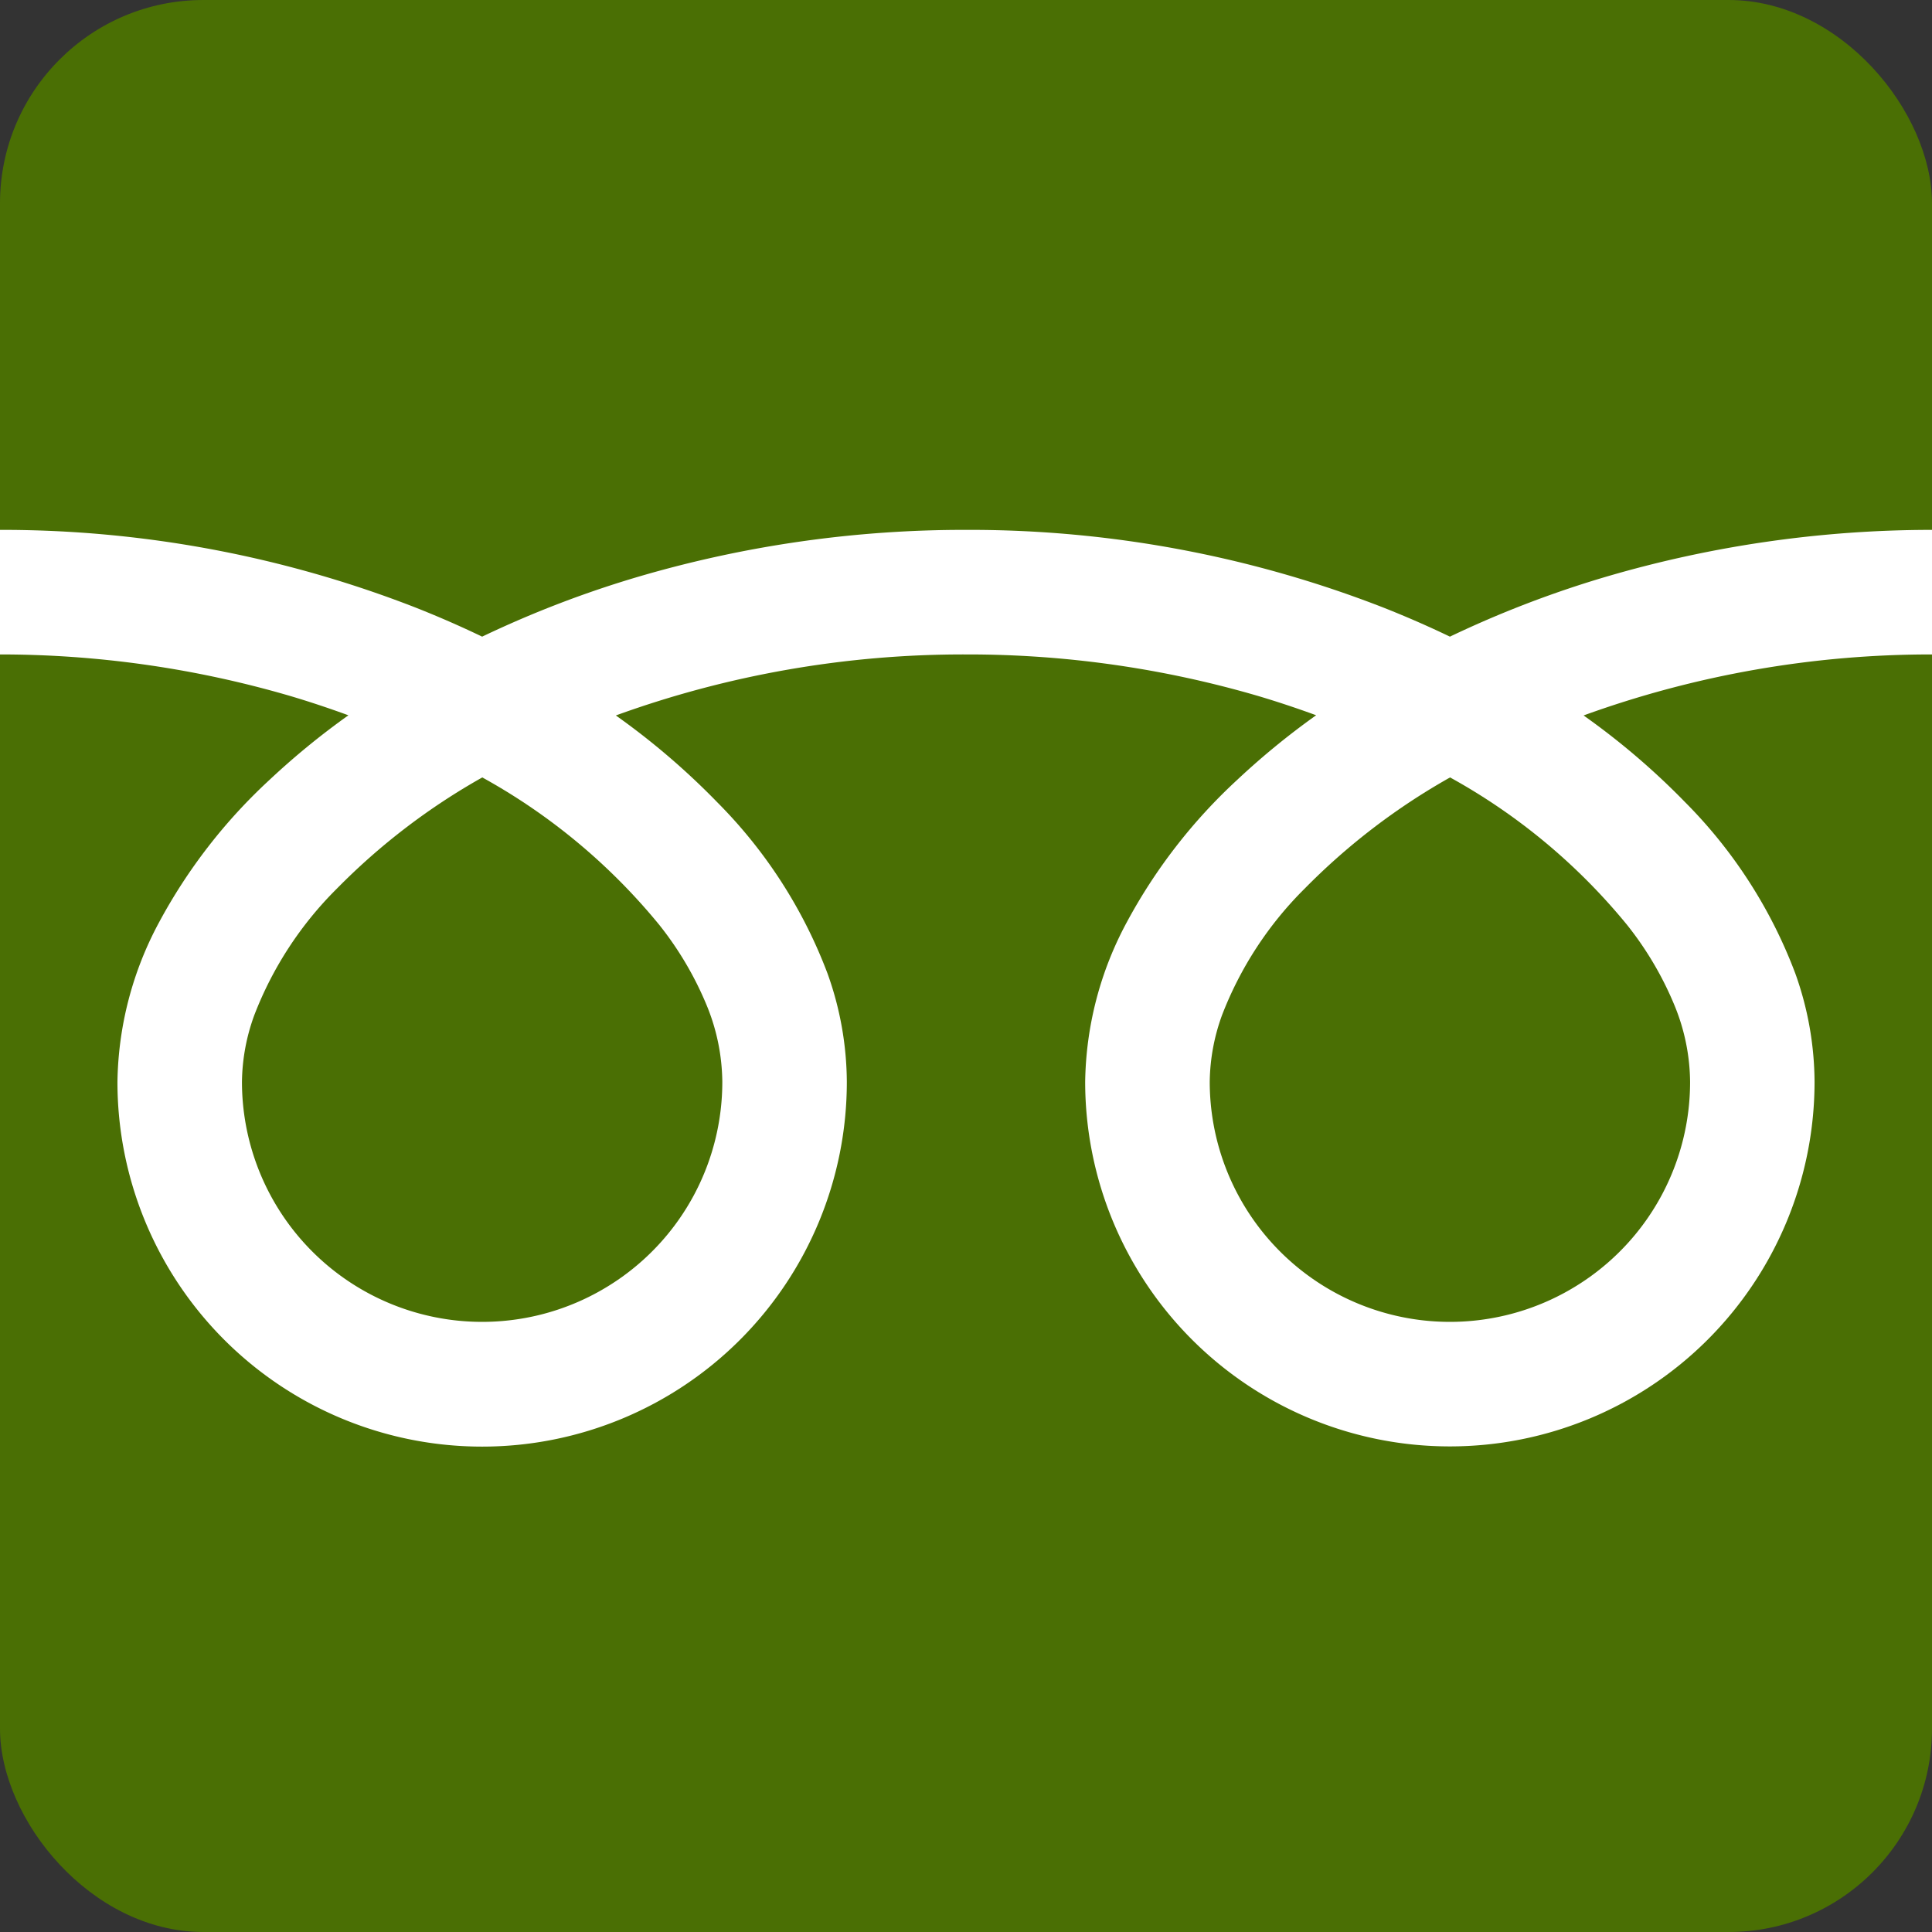
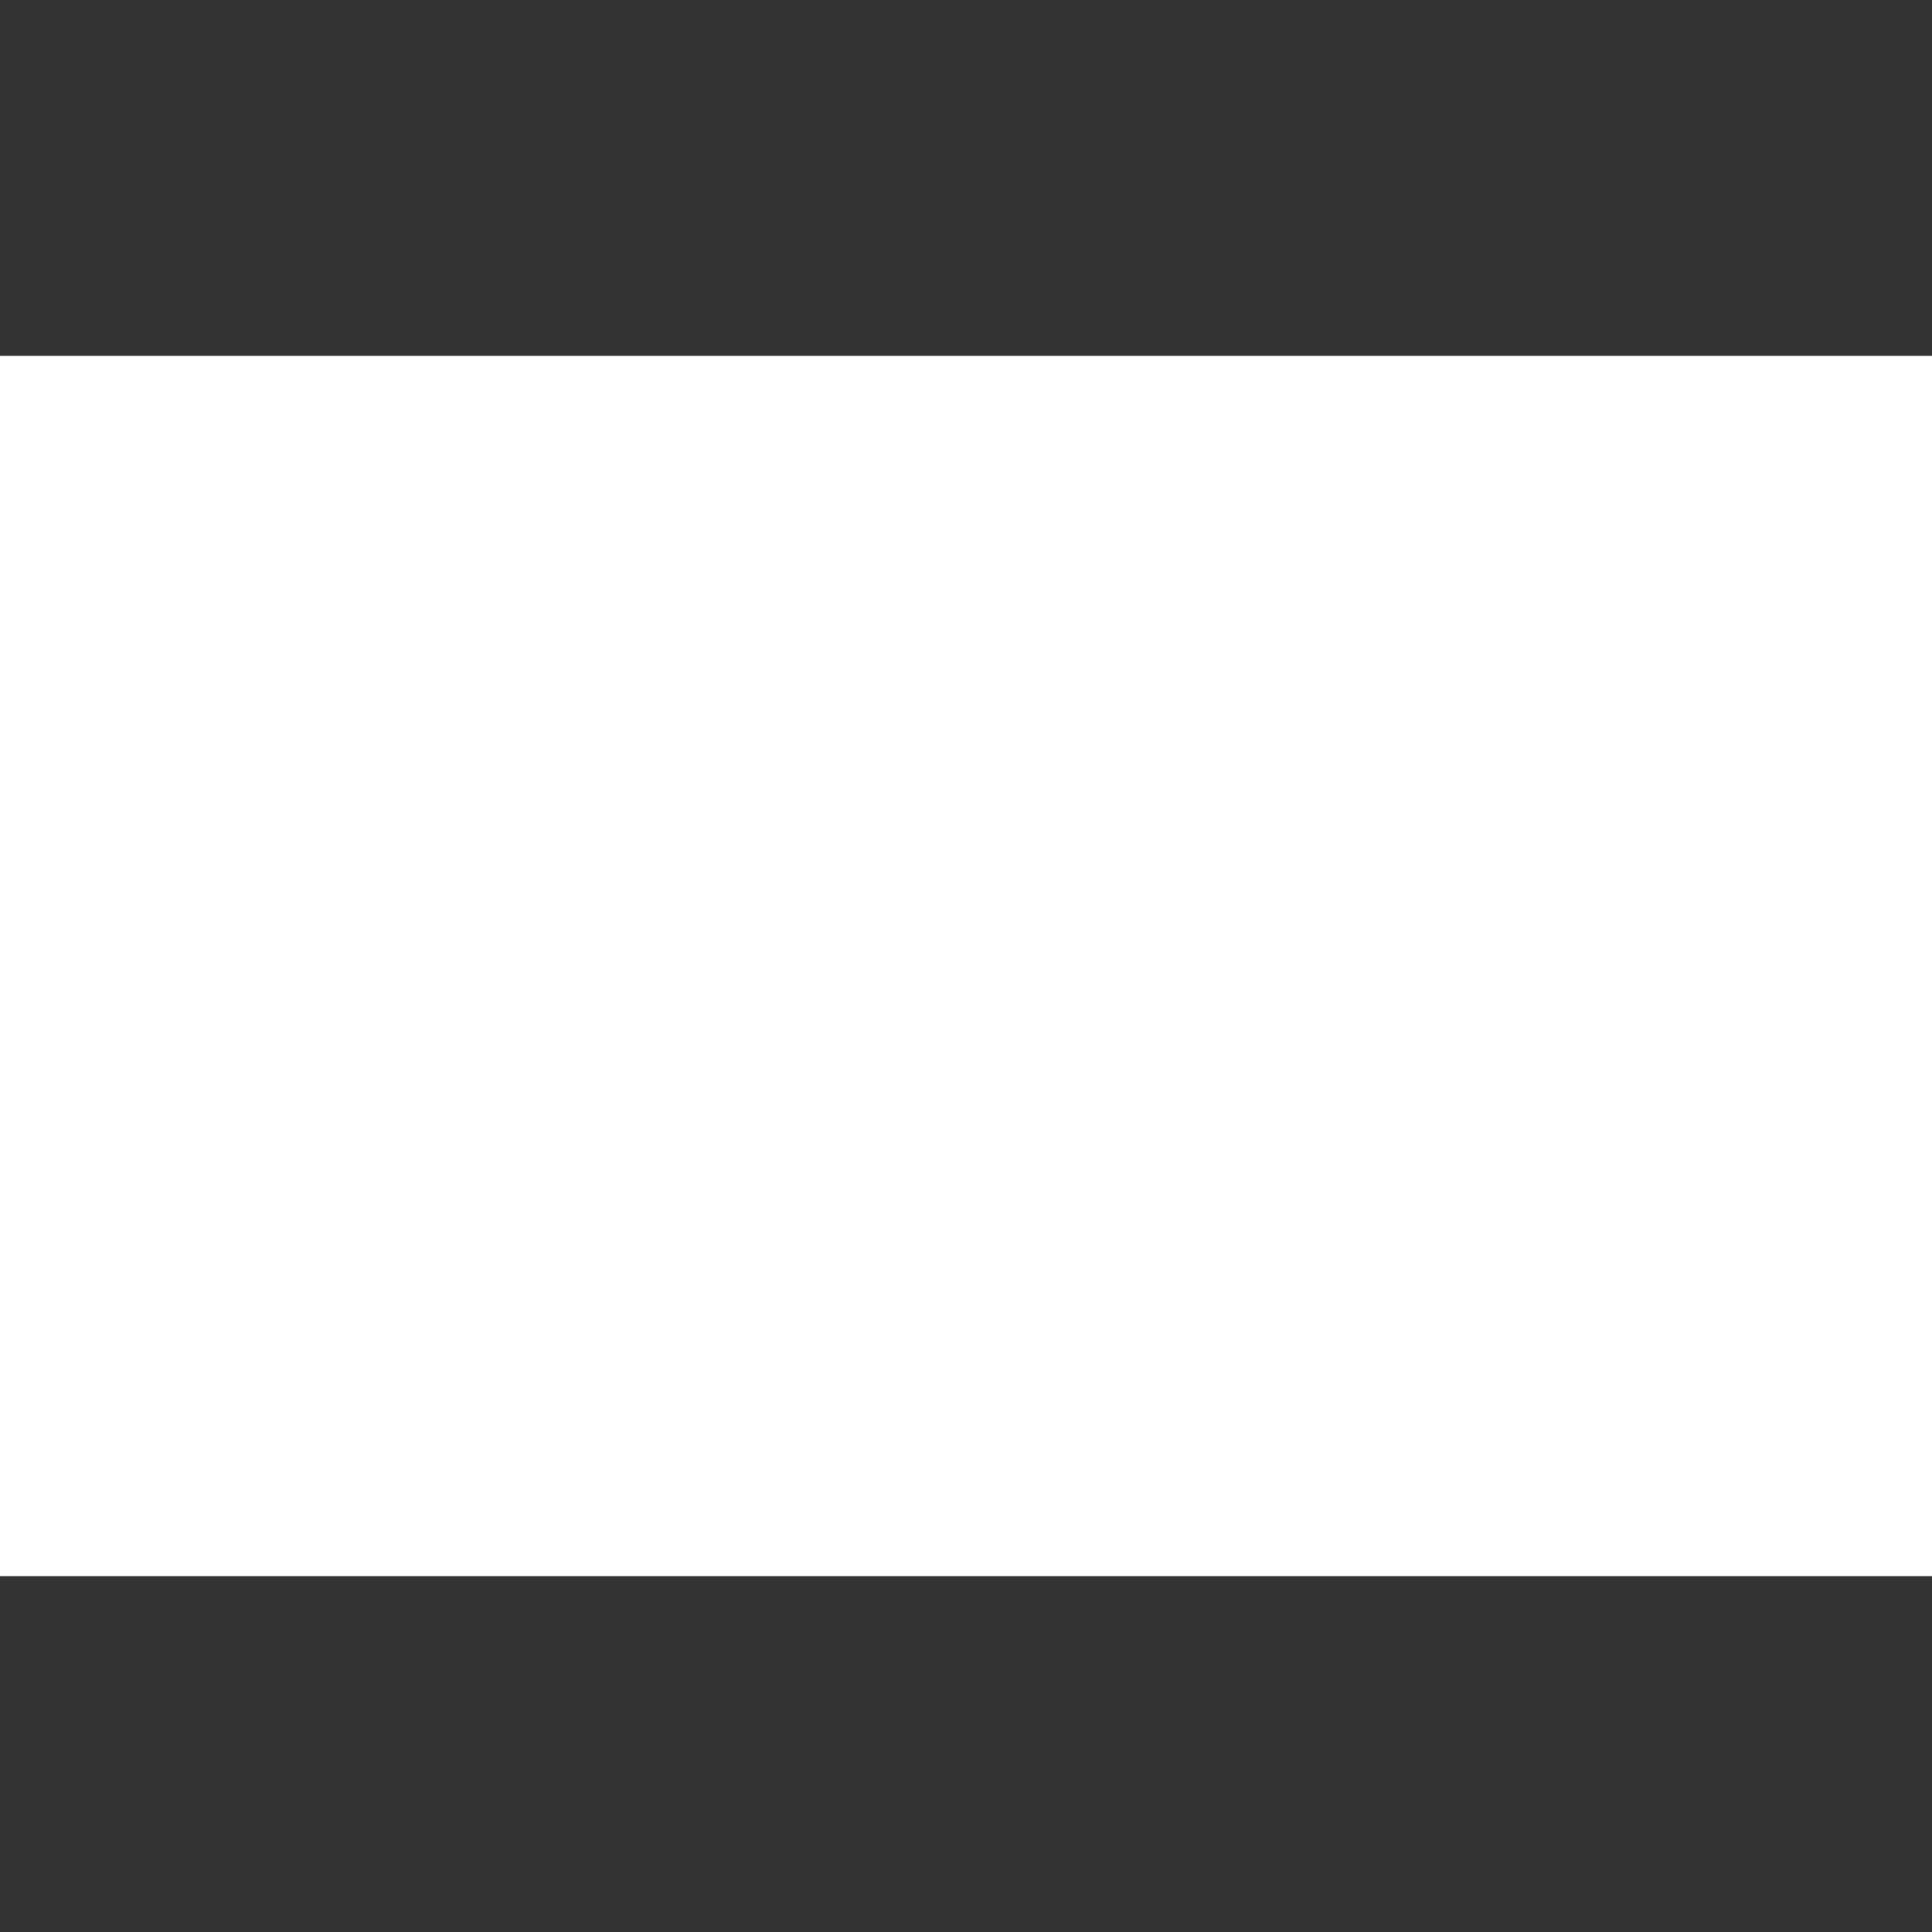
<svg xmlns="http://www.w3.org/2000/svg" width="38" height="38" viewBox="0 0 38 38">
  <rect x="0" y="0" width="38" height="38" fill="#333333" stroke="none" />
  <g id="グループ_27409" data-name="グループ 27409" transform="translate(-1855 -1398)">
-     <rect id="長方形_10154" data-name="長方形 10154" width="38" height="38" rx="4" transform="translate(1855 1398)" fill="#4a6f04" />
    <rect id="長方形_10153" data-name="長方形 10153" width="38" height="24" transform="translate(1855 1405)" fill="#fff" />
    <g id="フリーダイヤルのアイコン" transform="translate(1855 1316.503)">
-       <path id="パス_7643" data-name="パス 7643" d="M0,88.032v3.887a22.405,22.405,0,0,1,8.174,1.528q.675.267,1.309.572a20.713,20.713,0,0,1,3.094-1.185A22.746,22.746,0,0,1,19,91.919a22.414,22.414,0,0,1,8.209,1.528q.675.267,1.309.572a20.729,20.729,0,0,1,3.094-1.185A22.757,22.757,0,0,1,38,91.919V88.032Z" fill="#4a6f04" />
-       <path id="パス_7644" data-name="パス 7644" d="M320.59,211.954a4.724,4.724,0,0,0,7.364,3.917,4.714,4.714,0,0,0,2.084-3.917,4.031,4.031,0,0,0-.3-1.485,6.546,6.546,0,0,0-.94-1.6,11.944,11.944,0,0,0-3.481-2.9,12.842,12.842,0,0,0-2.858,2.185,7.1,7.1,0,0,0-1.627,2.49A3.945,3.945,0,0,0,320.59,211.954Z" transform="translate(-296.796 -109.181)" fill="#4a6f04" />
-       <path id="パス_7645" data-name="パス 7645" d="M33.141,176.312a9.529,9.529,0,0,1,2.171,3.373,6.4,6.4,0,0,1,.378,2.128,7.173,7.173,0,1,1-14.346,0,6.8,6.8,0,0,1,.823-3.145,10.7,10.7,0,0,1,2.167-2.792,14.9,14.9,0,0,1,1.553-1.271c-.375-.137-.76-.266-1.155-.383A20.319,20.319,0,0,0,19,173.409a20.039,20.039,0,0,0-6.887,1.2,14.367,14.367,0,0,1,1.994,1.707,9.535,9.535,0,0,1,2.171,3.373,6.388,6.388,0,0,1,.378,2.128,7.173,7.173,0,1,1-14.346,0,6.806,6.806,0,0,1,.822-3.145A10.7,10.7,0,0,1,5.3,175.877a14.862,14.862,0,0,1,1.553-1.271c-.375-.137-.76-.266-1.155-.383a20.327,20.327,0,0,0-5.7-.814v18.6H38v-18.6a20.044,20.044,0,0,0-6.853,1.2A14.359,14.359,0,0,1,33.141,176.312Z" transform="translate(0 -79.04)" fill="#4a6f04" />
-       <path id="パス_7646" data-name="パス 7646" d="M64.118,211.954a4.724,4.724,0,0,0,7.364,3.917,4.716,4.716,0,0,0,2.084-3.917,4.042,4.042,0,0,0-.3-1.485,6.567,6.567,0,0,0-.94-1.6,11.954,11.954,0,0,0-3.481-2.9,12.832,12.832,0,0,0-2.858,2.185,7.1,7.1,0,0,0-1.626,2.49A3.939,3.939,0,0,0,64.118,211.954Z" transform="translate(-59.359 -109.181)" fill="#4a6f04" />
-     </g>
+       </g>
  </g>
</svg>